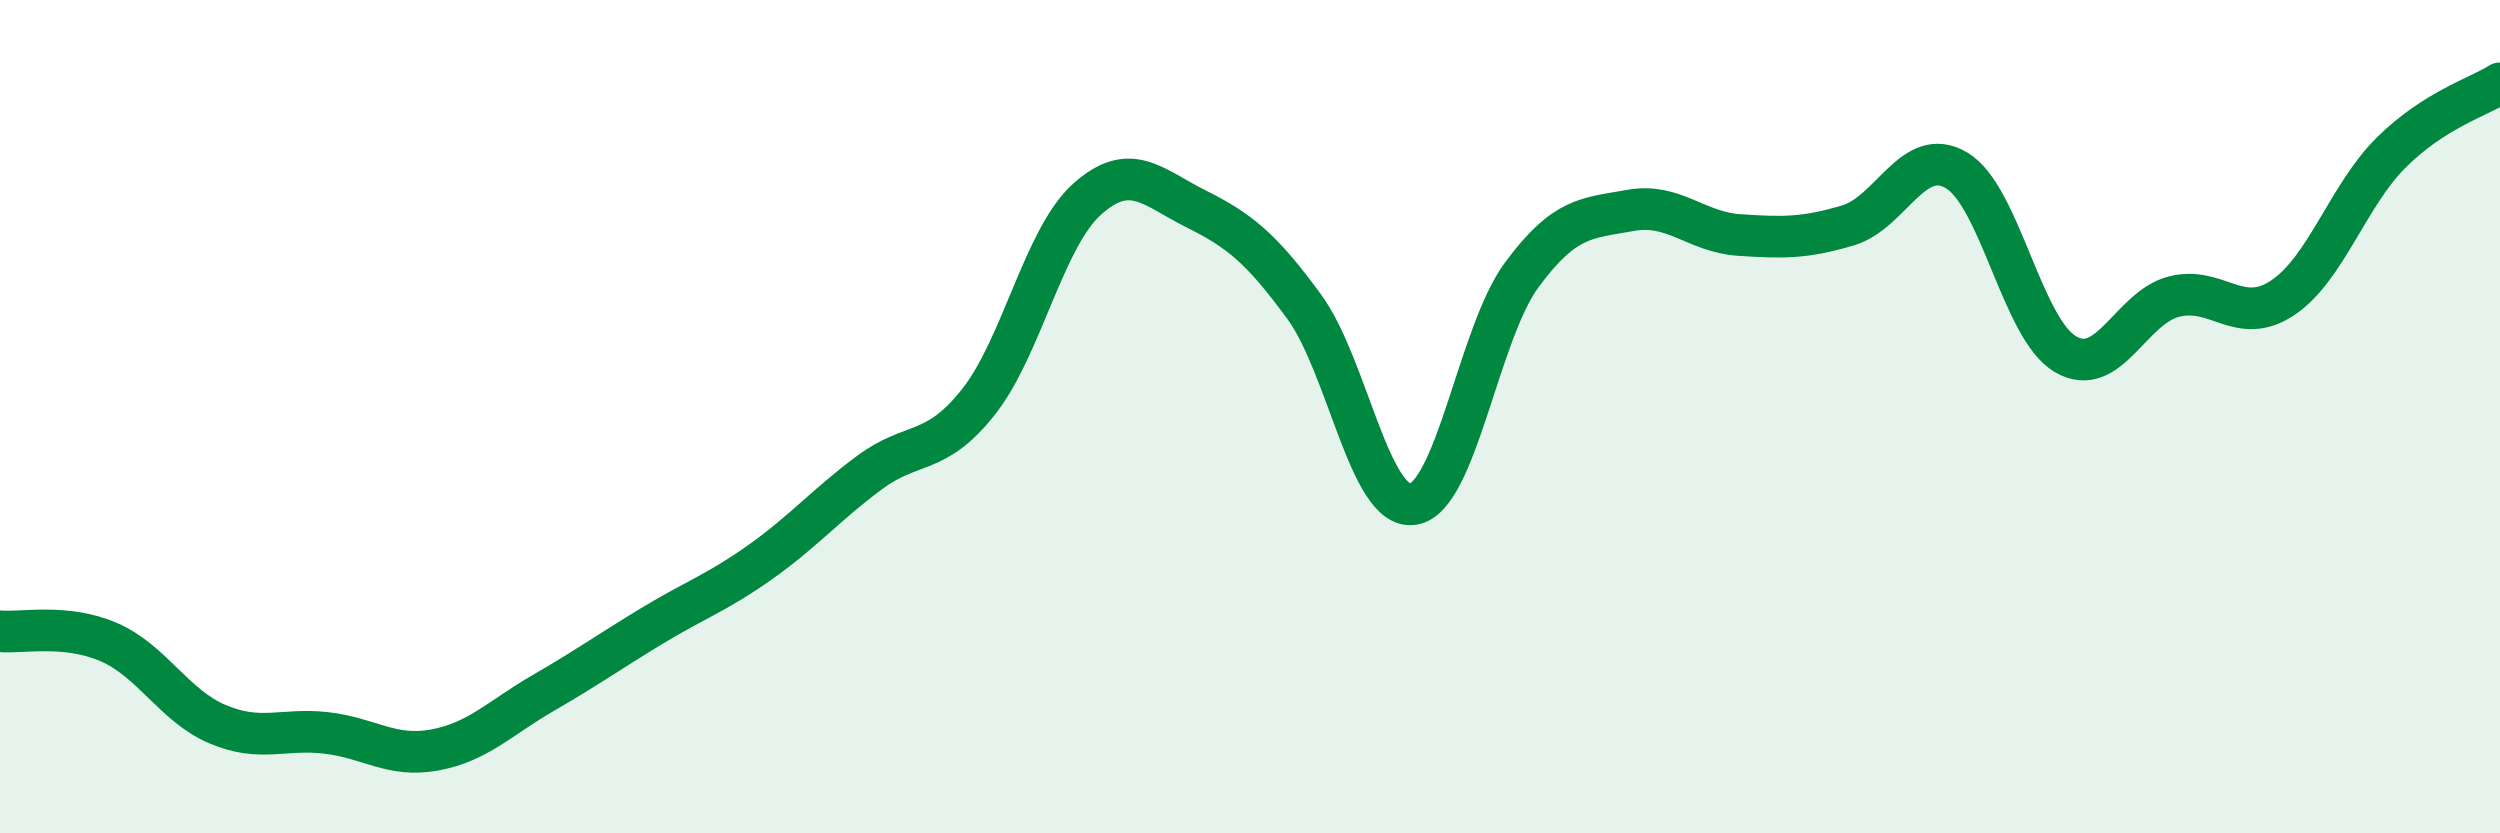
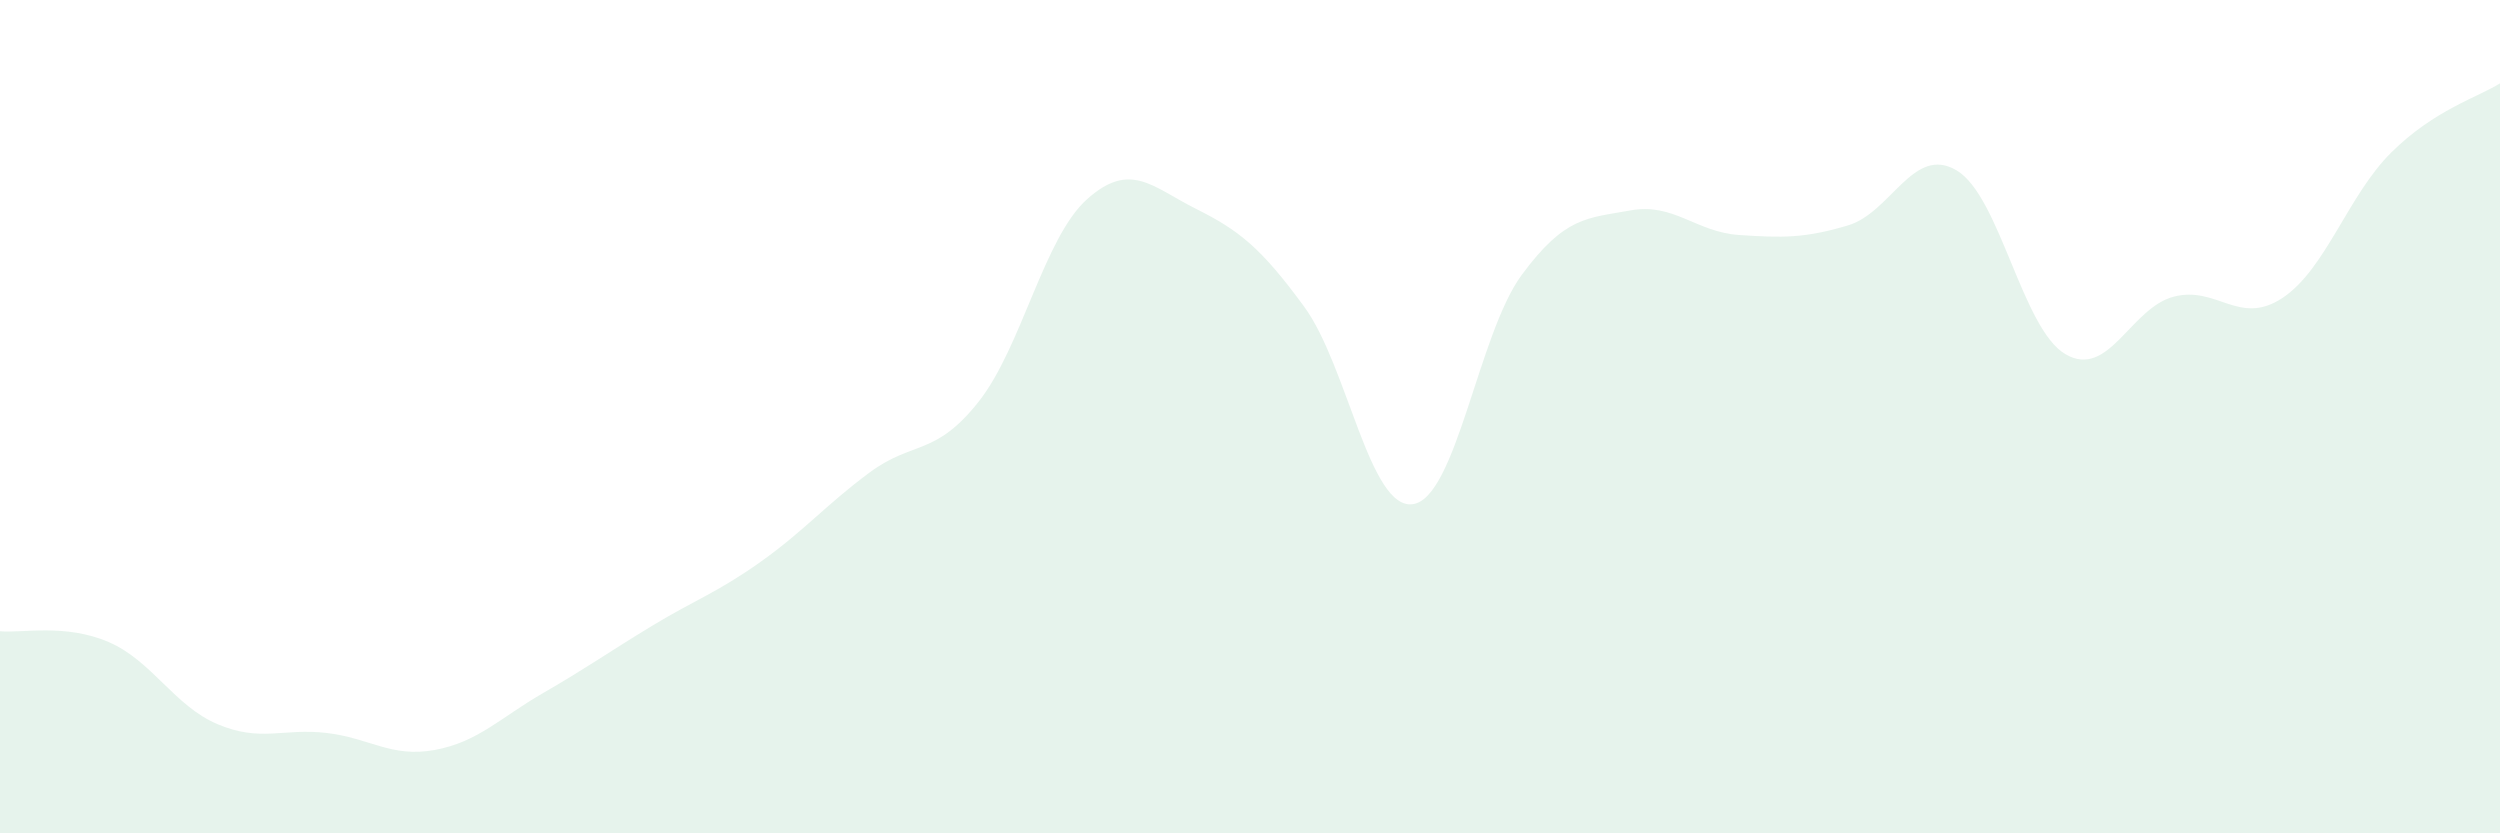
<svg xmlns="http://www.w3.org/2000/svg" width="60" height="20" viewBox="0 0 60 20">
  <path d="M 0,15.15 C 0.52,15.2 1.57,14.96 2.61,15.41 C 3.65,15.86 4.18,16.94 5.22,17.38 C 6.26,17.82 6.79,17.47 7.83,17.59 C 8.87,17.71 9.39,18.19 10.43,18 C 11.47,17.81 12,17.23 13.04,16.63 C 14.08,16.03 14.61,15.65 15.65,15.02 C 16.69,14.39 17.22,14.22 18.26,13.48 C 19.3,12.74 19.83,12.11 20.87,11.34 C 21.91,10.57 22.44,10.96 23.48,9.65 C 24.52,8.34 25.05,5.71 26.09,4.78 C 27.13,3.85 27.66,4.49 28.7,5.01 C 29.74,5.53 30.26,5.94 31.3,7.36 C 32.34,8.78 32.87,12.25 33.91,12.1 C 34.95,11.95 35.48,8.01 36.52,6.6 C 37.56,5.19 38.09,5.24 39.13,5.05 C 40.17,4.86 40.7,5.57 41.74,5.64 C 42.78,5.71 43.31,5.72 44.35,5.41 C 45.39,5.1 45.92,3.47 46.96,4.09 C 48,4.71 48.53,7.89 49.57,8.5 C 50.61,9.11 51.13,7.39 52.17,7.12 C 53.21,6.85 53.74,7.84 54.78,7.15 C 55.82,6.46 56.35,4.69 57.39,3.66 C 58.43,2.63 59.48,2.33 60,2L60 20L0 20Z" fill="#008740" opacity="0.1" stroke-linecap="round" stroke-linejoin="round" />
-   <path d="M 0,15.15 C 0.52,15.2 1.57,14.96 2.61,15.41 C 3.65,15.86 4.18,16.94 5.22,17.38 C 6.26,17.82 6.79,17.47 7.83,17.59 C 8.87,17.71 9.39,18.19 10.43,18 C 11.47,17.81 12,17.23 13.04,16.63 C 14.08,16.03 14.61,15.65 15.65,15.02 C 16.69,14.39 17.22,14.22 18.26,13.48 C 19.3,12.74 19.83,12.11 20.87,11.34 C 21.91,10.57 22.44,10.96 23.48,9.65 C 24.52,8.34 25.05,5.71 26.09,4.78 C 27.13,3.85 27.66,4.49 28.7,5.01 C 29.74,5.53 30.26,5.94 31.3,7.36 C 32.34,8.78 32.87,12.25 33.91,12.1 C 34.95,11.95 35.48,8.01 36.52,6.6 C 37.56,5.19 38.09,5.24 39.13,5.05 C 40.17,4.86 40.7,5.57 41.74,5.64 C 42.78,5.71 43.31,5.72 44.35,5.41 C 45.39,5.1 45.92,3.47 46.96,4.09 C 48,4.71 48.53,7.89 49.57,8.5 C 50.61,9.11 51.13,7.39 52.17,7.12 C 53.21,6.85 53.74,7.84 54.78,7.15 C 55.82,6.46 56.35,4.69 57.39,3.66 C 58.43,2.63 59.48,2.33 60,2" stroke="#008740" stroke-width="1" fill="none" stroke-linecap="round" stroke-linejoin="round" />
</svg>